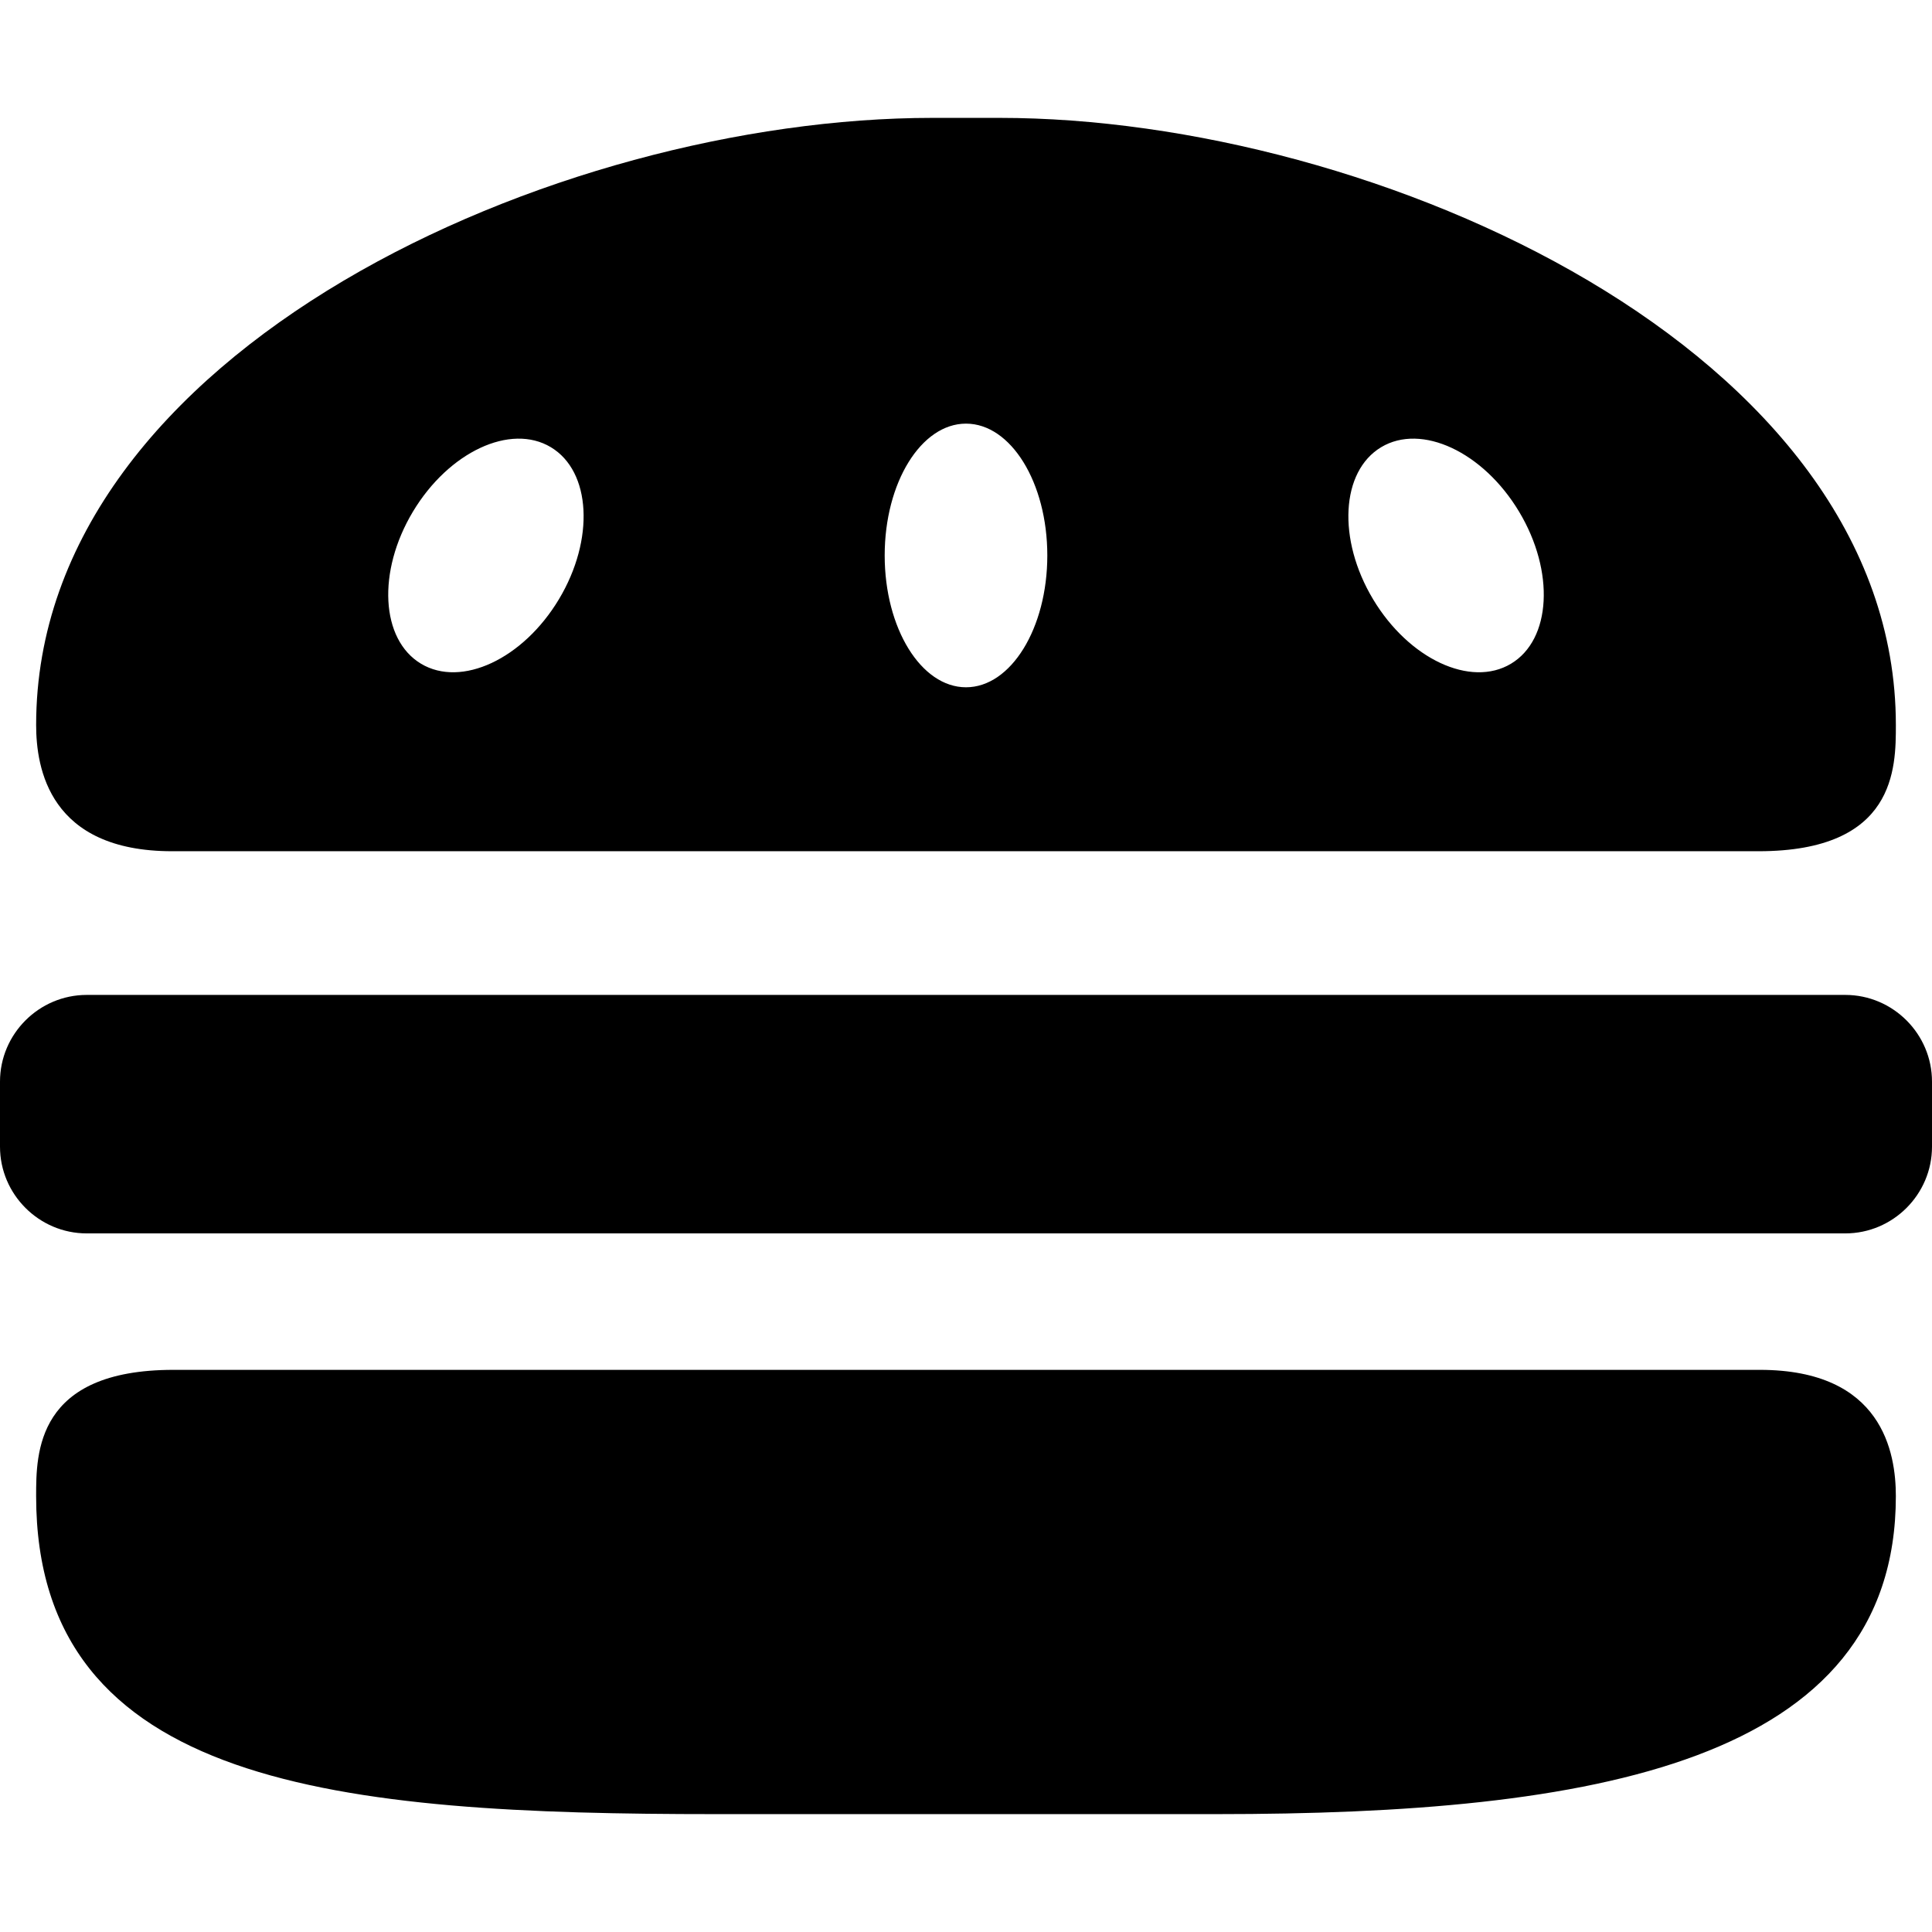
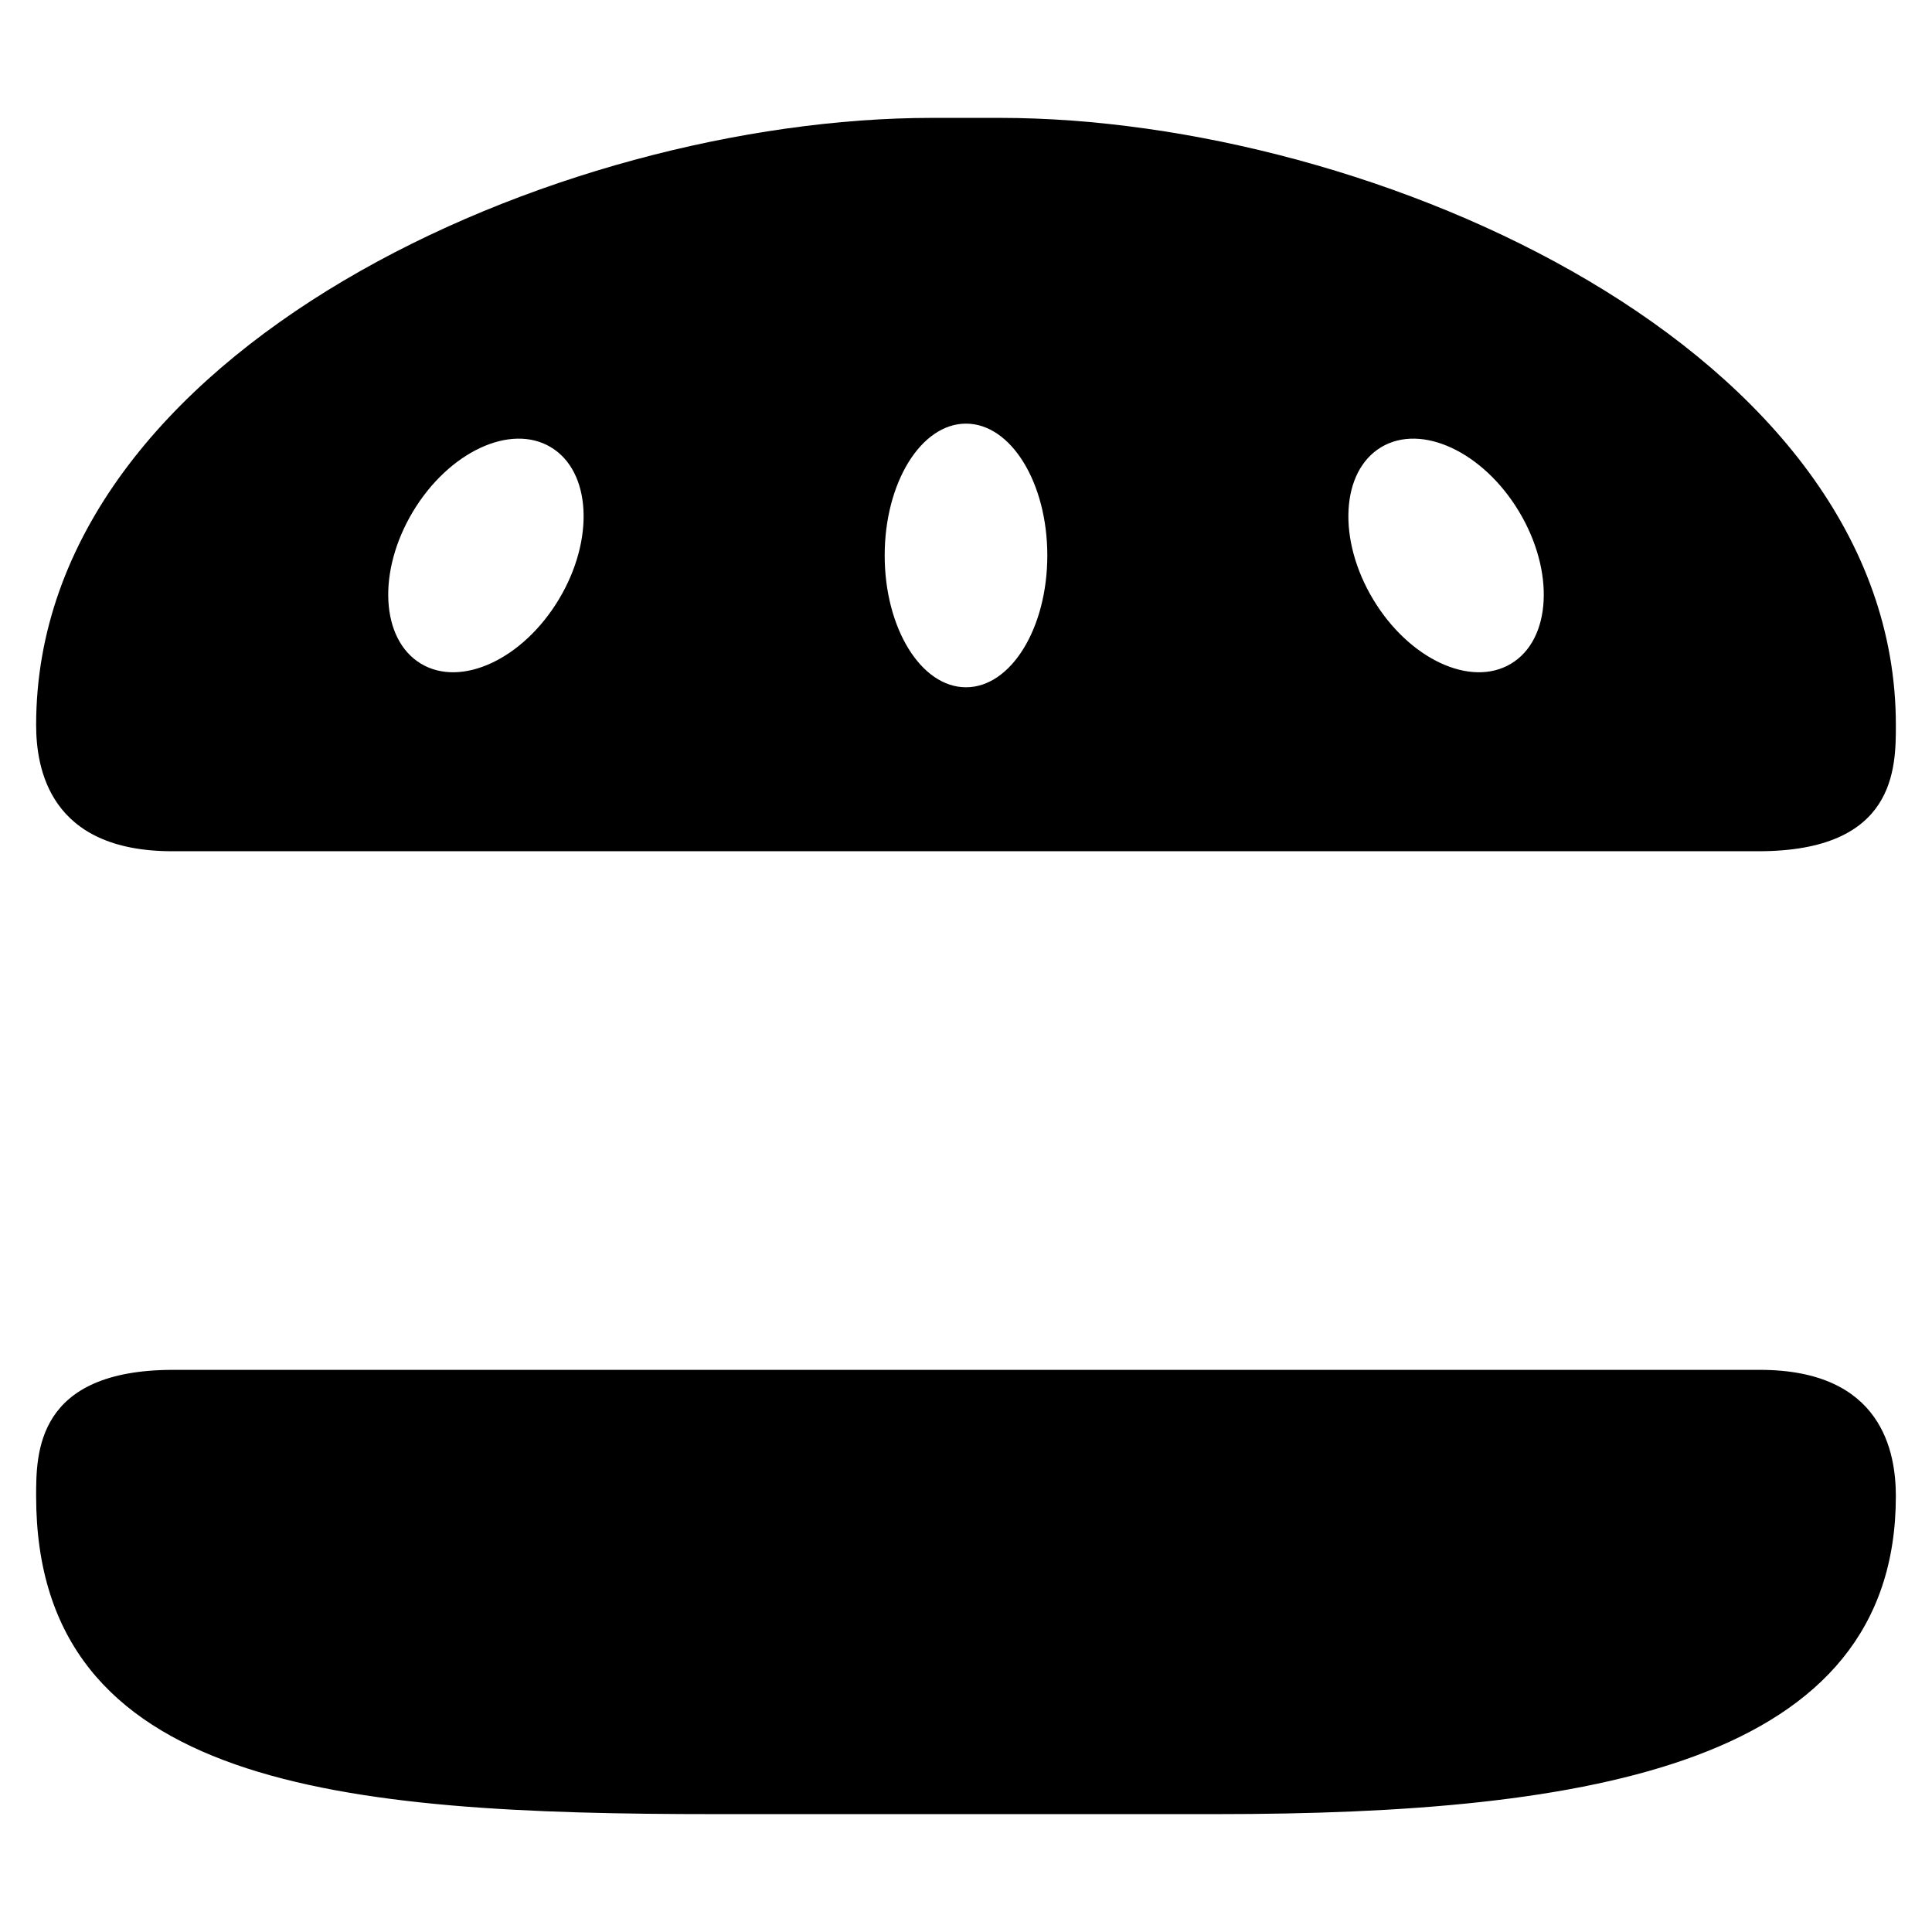
<svg xmlns="http://www.w3.org/2000/svg" version="1.1" id="Capa_1" x="0px" y="0px" viewBox="0 0 303.324 303.324" style="enable-background:new 0 0 303.324 303.324;" xml:space="preserve">
  <g>
    <g id="Layer_5_6_">
      <g>
        <path d="M27.232,215.067c-21.559,0-21.559,13.049-21.559,19.823c0,45.729,47.753,49.927,106.66,49.927h78.656     c58.907,0,106.66-7.98,106.66-49.927c0-6.774-2.065-19.823-21.355-19.823H27.232z" />
        <g>
-           <path d="M303.324,180.028c0,7.489-6.127,13.616-13.616,13.616H13.616C6.127,193.644,0,187.517,0,180.028v-10.21      c0-7.489,6.127-13.616,13.616-13.616h276.092c7.489,0,13.616,6.127,13.616,13.616L303.324,180.028L303.324,180.028z" />
-         </g>
+           </g>
        <path d="M156.95,18.507h-10.576c-58.906,0-140.7,36.407-140.7,95.314c0,6.774,2.065,19.822,21.354,19.822h249.064     c21.559,0,21.559-13.048,21.559-19.822C297.65,54.914,215.856,18.507,156.95,18.507z M87.753,94.08     c-5.629,9.388-15.324,13.92-21.655,10.124c-6.331-3.797-6.9-14.483-1.271-23.871c5.629-9.387,15.324-13.92,21.655-10.123     C92.812,74.006,93.382,84.693,87.753,94.08z M151.662,107.903c-7.05,0-12.766-9.266-12.766-20.696s5.716-20.696,12.766-20.696     s12.766,9.266,12.766,20.696S158.712,107.903,151.662,107.903z M237.226,104.204c-6.331,3.796-16.026-0.736-21.655-10.124     c-5.629-9.387-5.06-20.074,1.271-23.87c6.331-3.797,16.026,0.736,21.655,10.123C244.127,89.721,243.558,100.407,237.226,104.204z     " />
      </g>
    </g>
  </g>
  <g>
</g>
  <g>
</g>
  <g>
</g>
  <g>
</g>
  <g>
</g>
  <g>
</g>
  <g>
</g>
  <g>
</g>
  <g>
</g>
  <g>
</g>
  <g>
</g>
  <g>
</g>
  <g>
</g>
  <g>
</g>
  <g>
</g>
</svg>